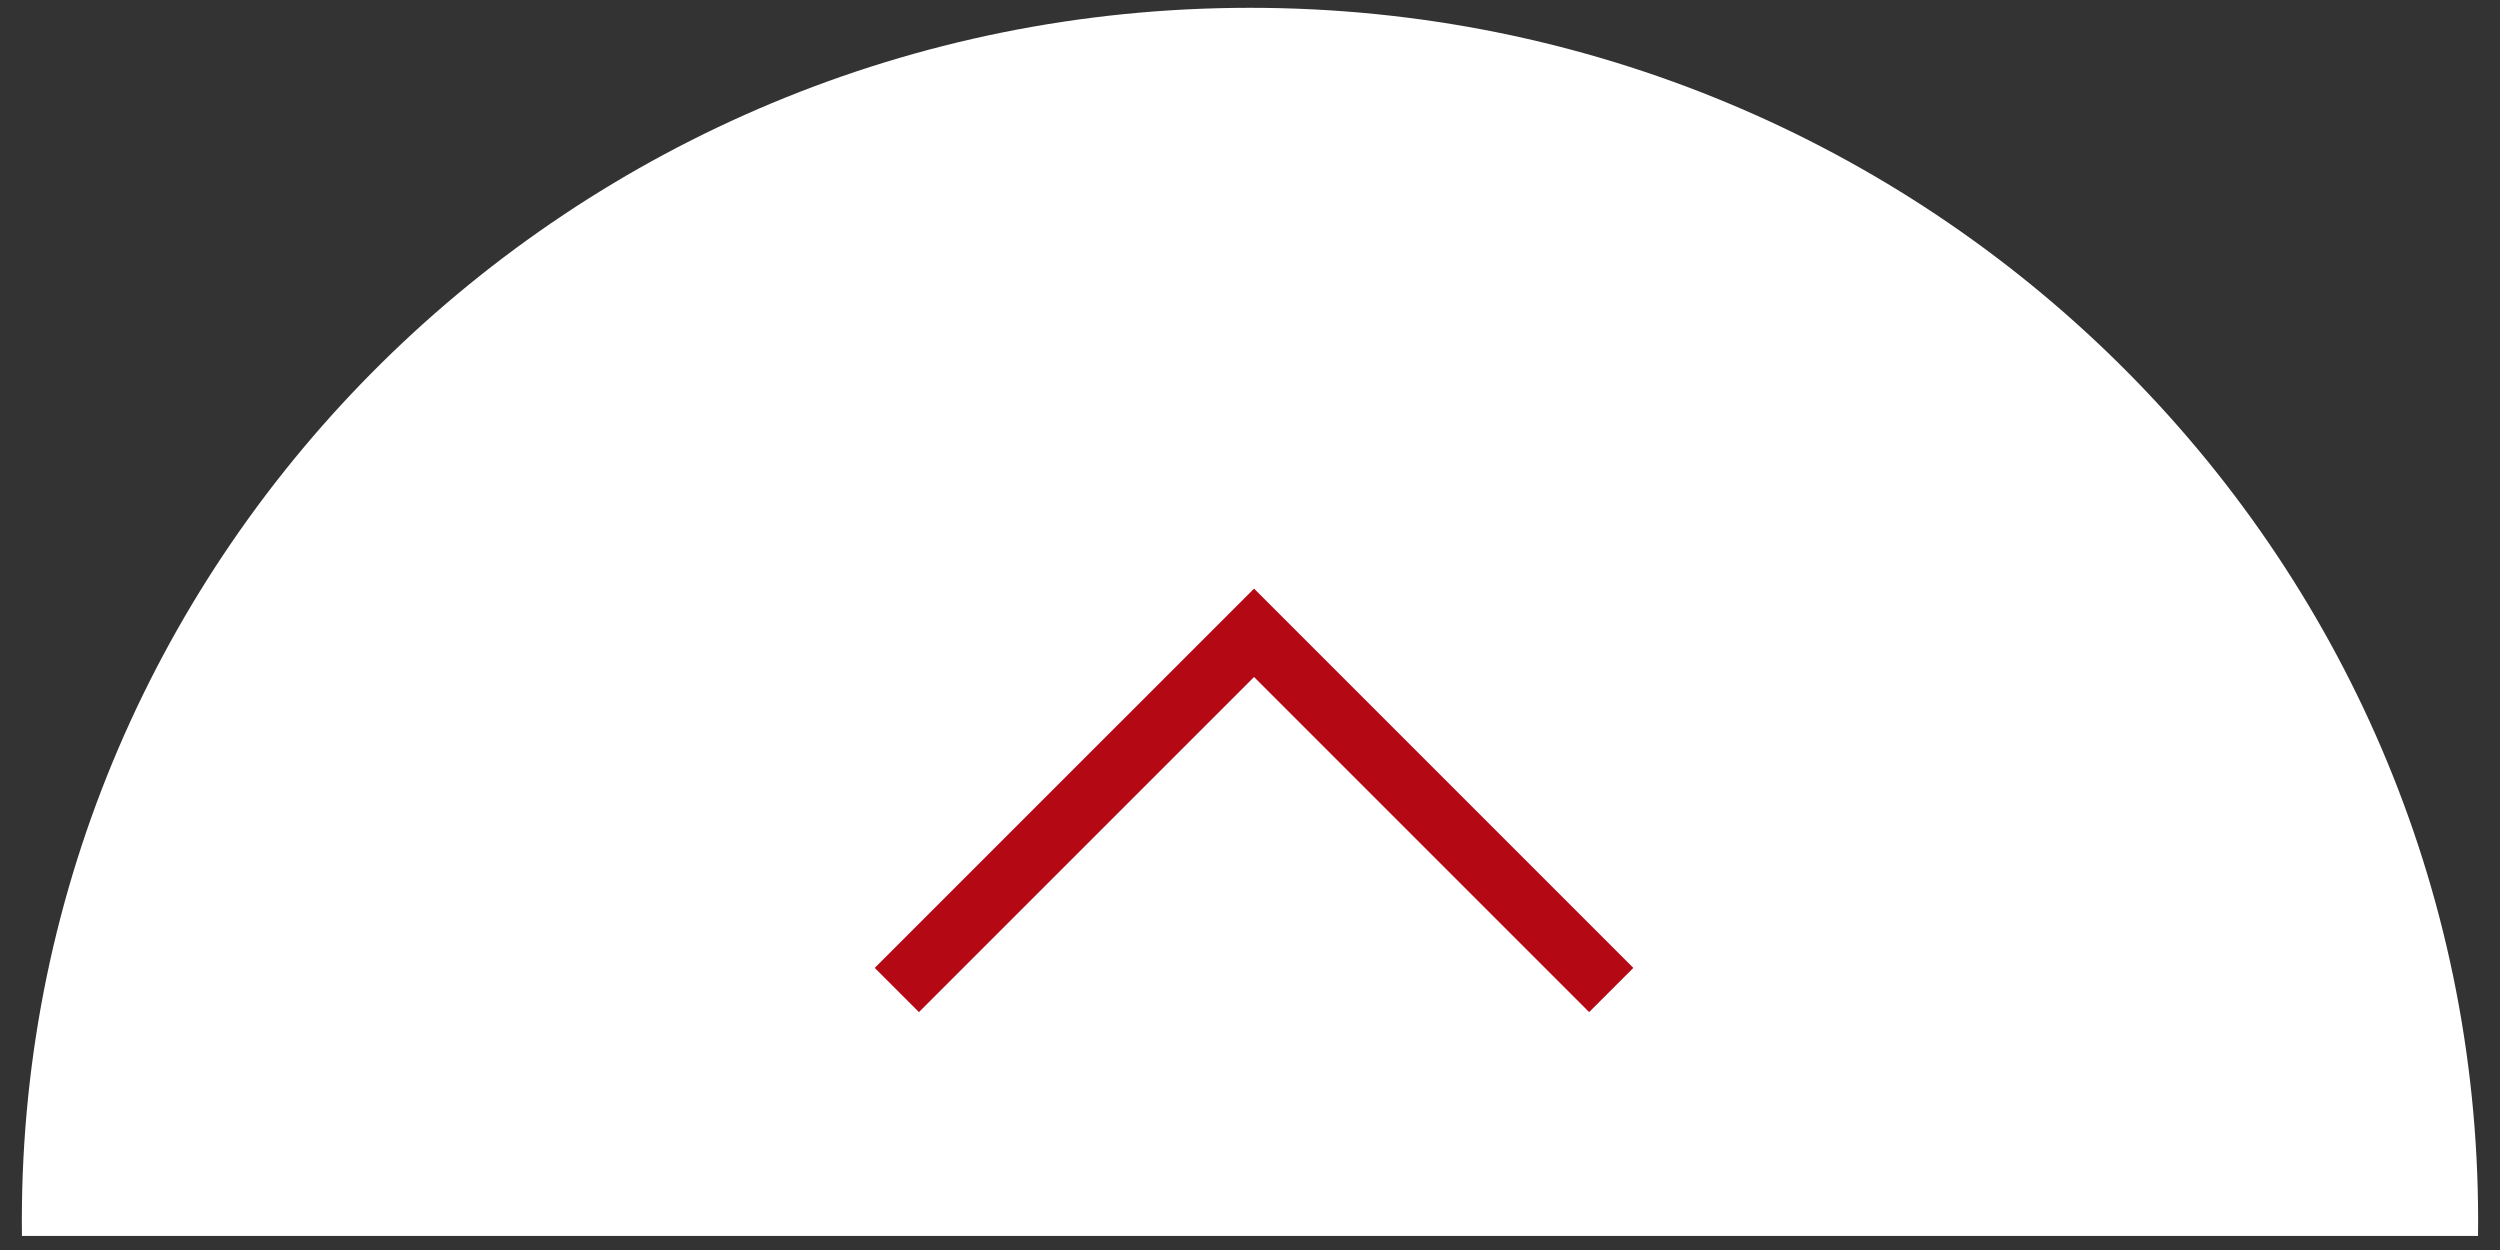
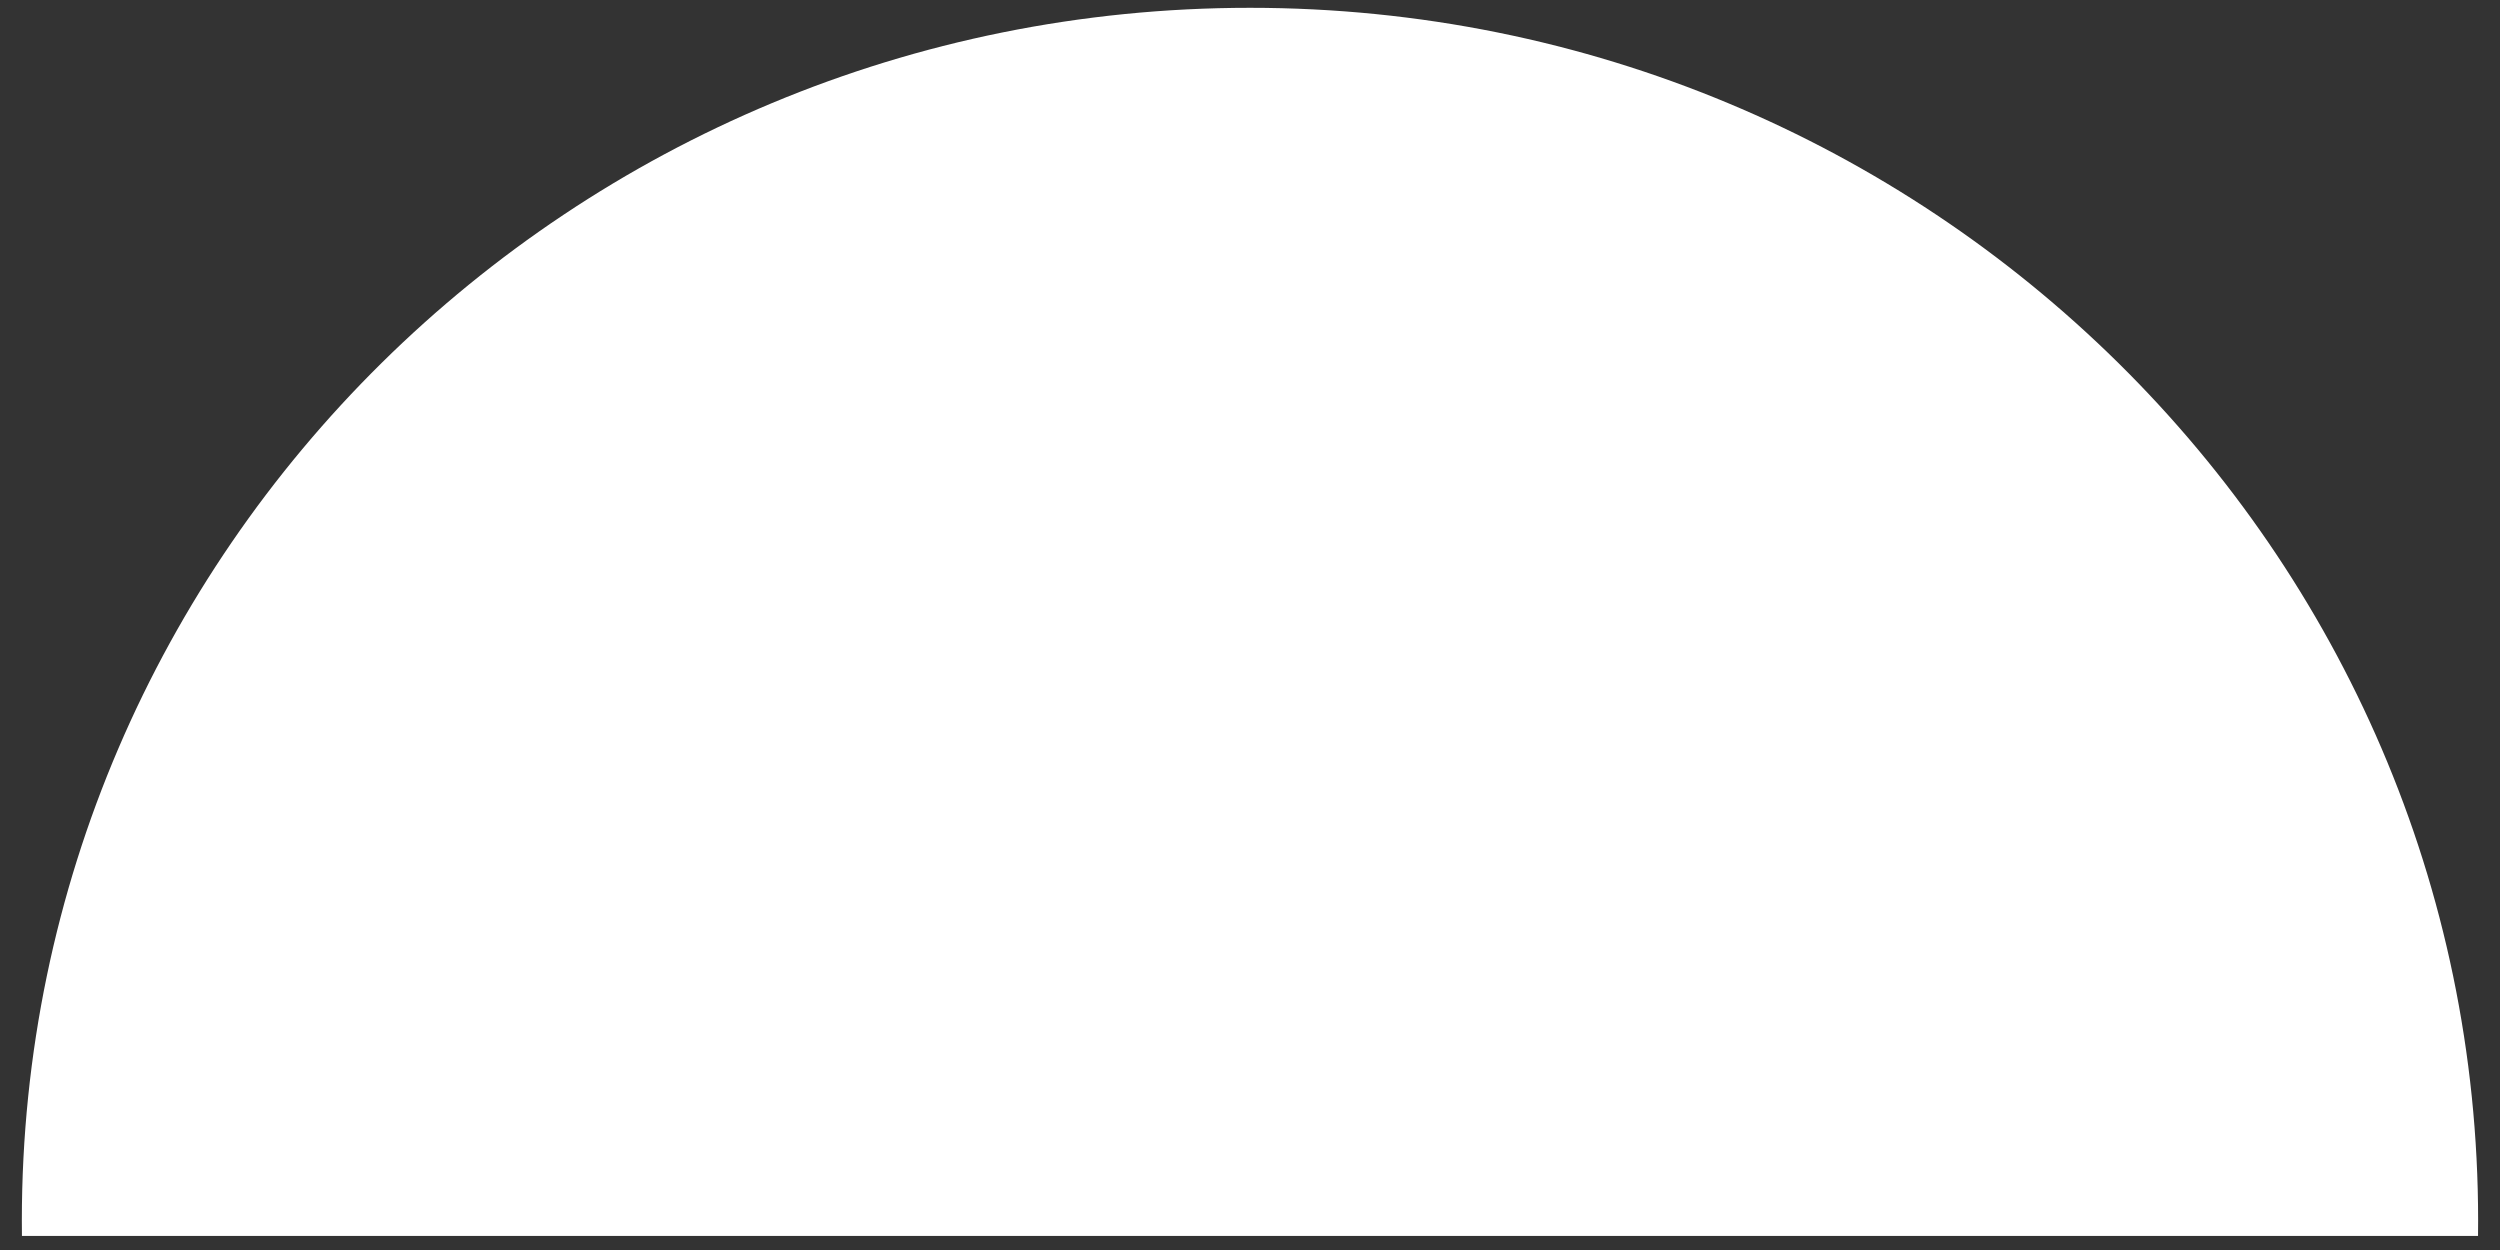
<svg xmlns="http://www.w3.org/2000/svg" width="80" height="40" viewBox="0 0 80 40" fill="none">
  <rect x="0" y="0" width="80" height="40" fill="#333333" stroke="none" />
  <path fill-rule="evenodd" clip-rule="evenodd" d="M39.999 0.25C18.294 0.25 0.699 17.625 0.699 39.059C0.699 39.223 0.7 39.387 0.702 39.55H79.297C79.299 39.387 79.3 39.223 79.3 39.059C79.3 17.625 61.704 0.25 39.999 0.25Z" fill="white" />
-   <path d="M28.699 31.68L40.13 20.25L51.56 31.68" stroke="#B40815" stroke-width="2" />
</svg>